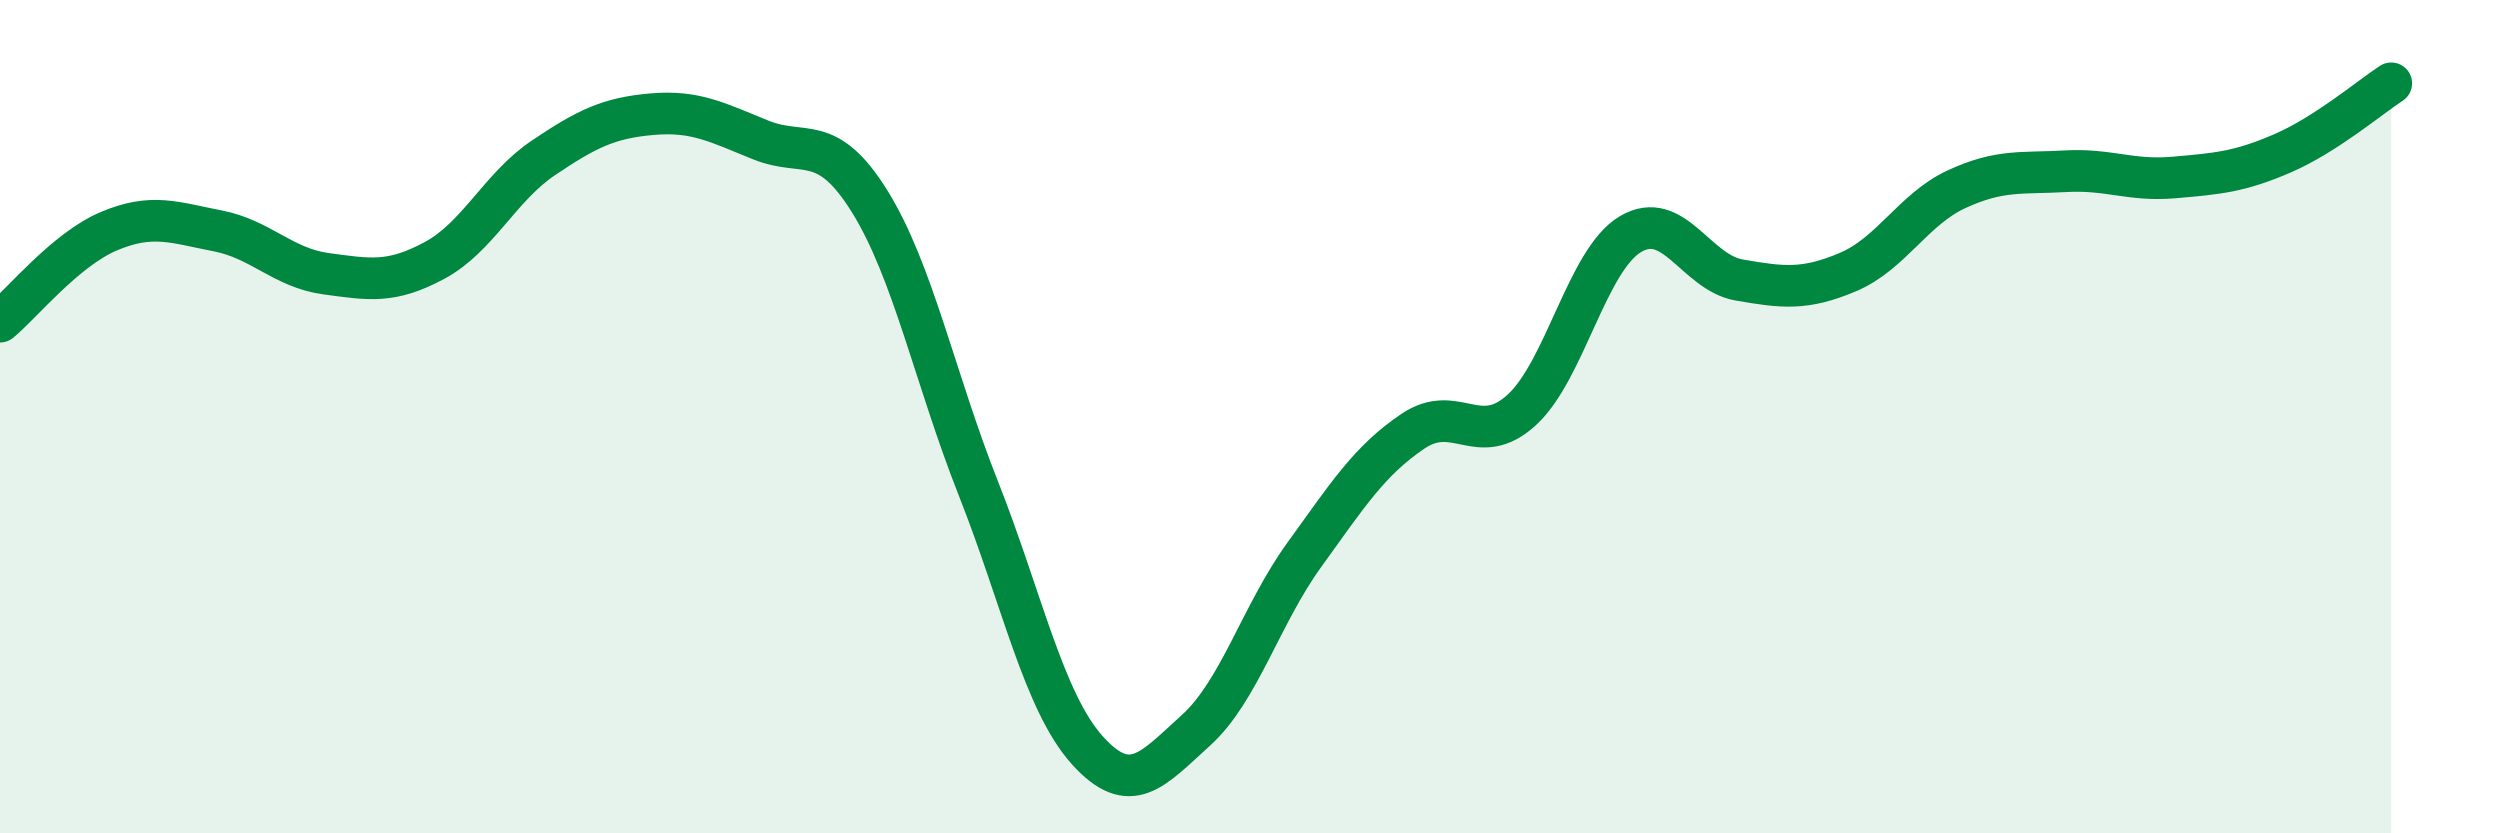
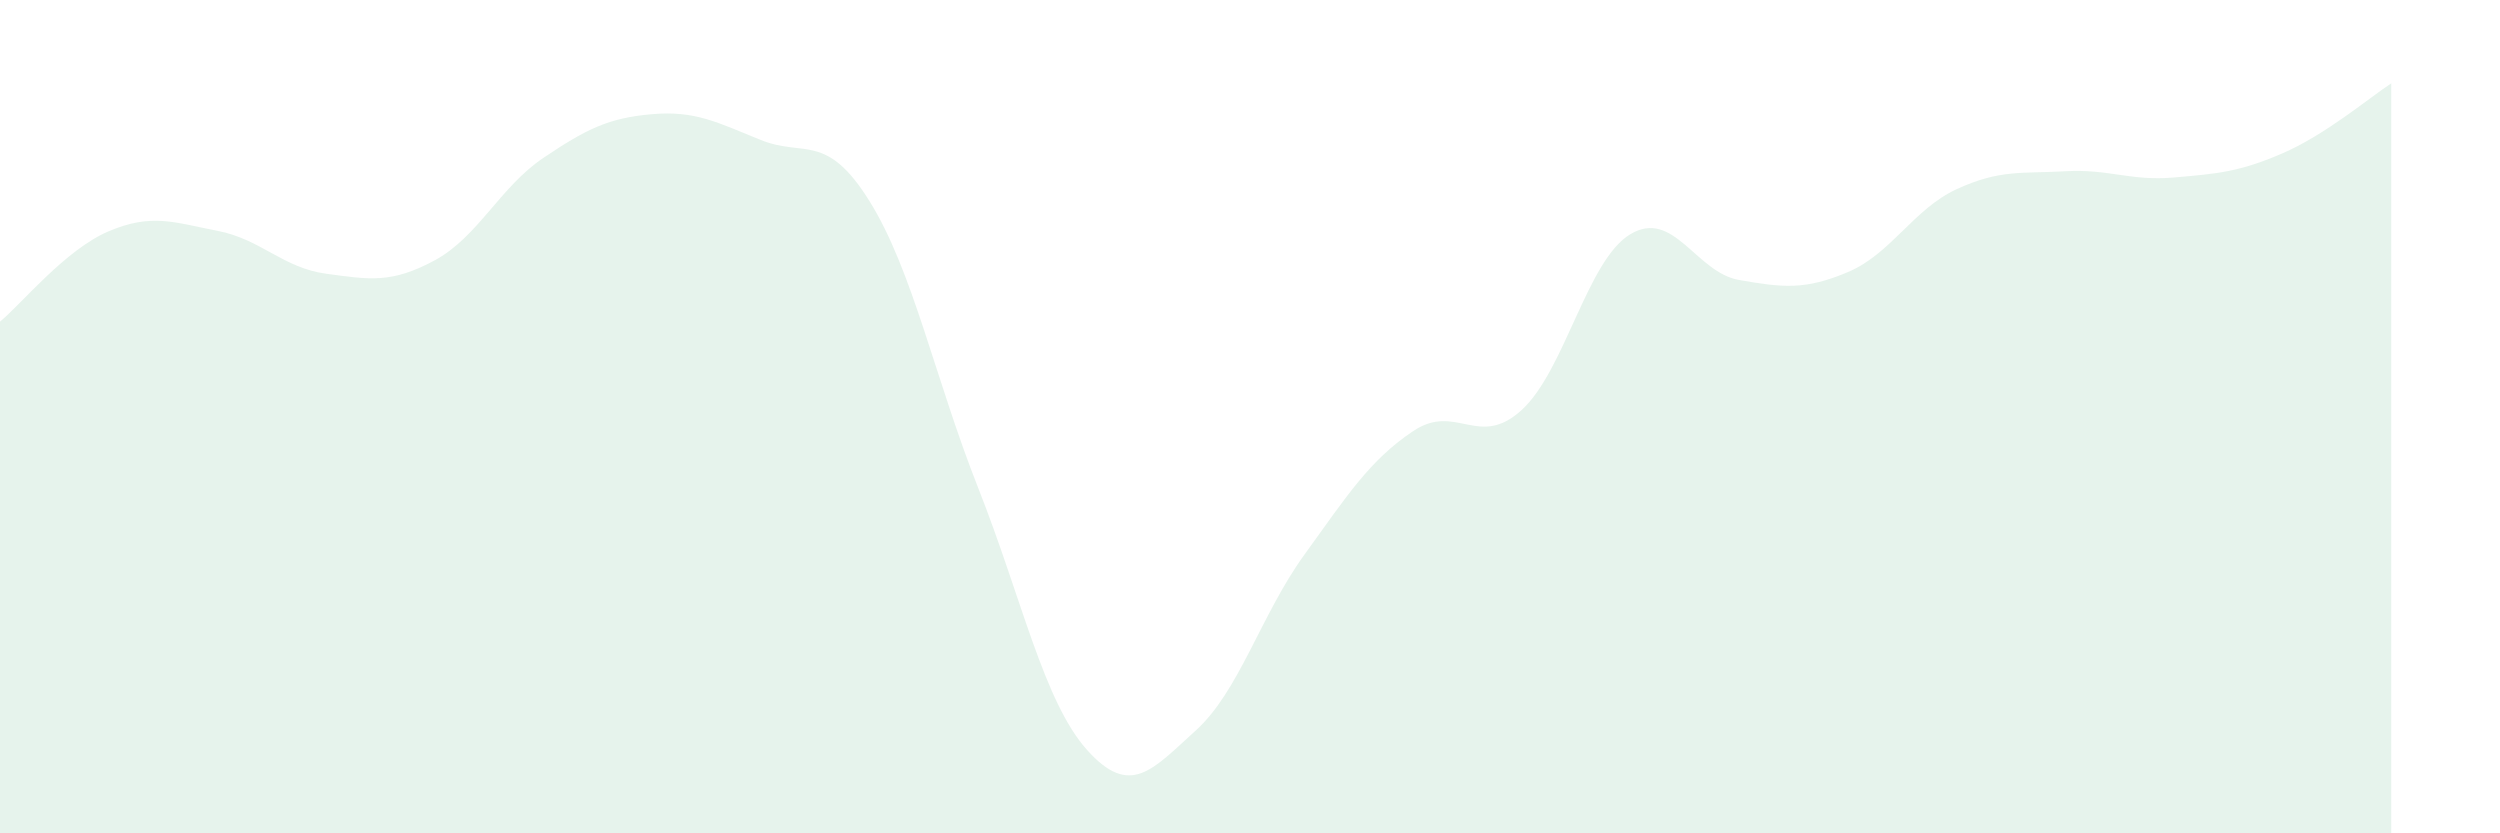
<svg xmlns="http://www.w3.org/2000/svg" width="60" height="20" viewBox="0 0 60 20">
  <path d="M 0,7.72 C 0.52,7.29 1.57,5.99 2.61,5.55 C 3.65,5.11 4.18,5.34 5.22,5.54 C 6.26,5.74 6.79,6.43 7.83,6.57 C 8.87,6.71 9.39,6.81 10.43,6.25 C 11.47,5.69 12,4.49 13.04,3.79 C 14.08,3.09 14.61,2.83 15.65,2.74 C 16.69,2.65 17.22,2.94 18.26,3.36 C 19.3,3.78 19.83,3.16 20.87,4.83 C 21.91,6.5 22.44,9.09 23.48,11.72 C 24.52,14.35 25.05,16.84 26.09,18 C 27.13,19.16 27.66,18.47 28.7,17.53 C 29.74,16.59 30.26,14.76 31.3,13.32 C 32.34,11.88 32.87,11.05 33.91,10.35 C 34.95,9.65 35.48,10.79 36.52,9.84 C 37.56,8.89 38.09,6.24 39.13,5.62 C 40.17,5 40.7,6.54 41.74,6.72 C 42.78,6.9 43.31,6.97 44.35,6.53 C 45.39,6.09 45.92,5.02 46.96,4.54 C 48,4.06 48.53,4.17 49.57,4.11 C 50.61,4.05 51.13,4.35 52.17,4.26 C 53.21,4.17 53.74,4.13 54.78,3.68 C 55.82,3.23 56.87,2.34 57.39,2L57.39 20L0 20Z" fill="#008740" opacity="0.1" stroke-linecap="round" stroke-linejoin="round" />
-   <path d="M 0,7.72 C 0.52,7.29 1.57,5.99 2.61,5.55 C 3.65,5.11 4.18,5.34 5.22,5.54 C 6.26,5.74 6.79,6.43 7.83,6.57 C 8.87,6.71 9.39,6.81 10.43,6.25 C 11.47,5.69 12,4.49 13.04,3.79 C 14.08,3.09 14.61,2.83 15.65,2.74 C 16.69,2.65 17.22,2.94 18.26,3.36 C 19.3,3.78 19.83,3.16 20.87,4.83 C 21.91,6.5 22.44,9.09 23.48,11.72 C 24.52,14.35 25.05,16.84 26.09,18 C 27.13,19.16 27.66,18.47 28.7,17.53 C 29.74,16.59 30.26,14.76 31.3,13.32 C 32.34,11.88 32.87,11.05 33.91,10.35 C 34.95,9.65 35.48,10.79 36.52,9.84 C 37.56,8.89 38.09,6.24 39.13,5.62 C 40.17,5 40.7,6.54 41.74,6.72 C 42.78,6.9 43.31,6.97 44.35,6.53 C 45.39,6.09 45.92,5.02 46.96,4.54 C 48,4.06 48.53,4.17 49.57,4.11 C 50.61,4.05 51.13,4.35 52.17,4.26 C 53.21,4.17 53.74,4.13 54.78,3.68 C 55.82,3.23 56.87,2.34 57.39,2" stroke="#008740" stroke-width="1" fill="none" stroke-linecap="round" stroke-linejoin="round" />
</svg>